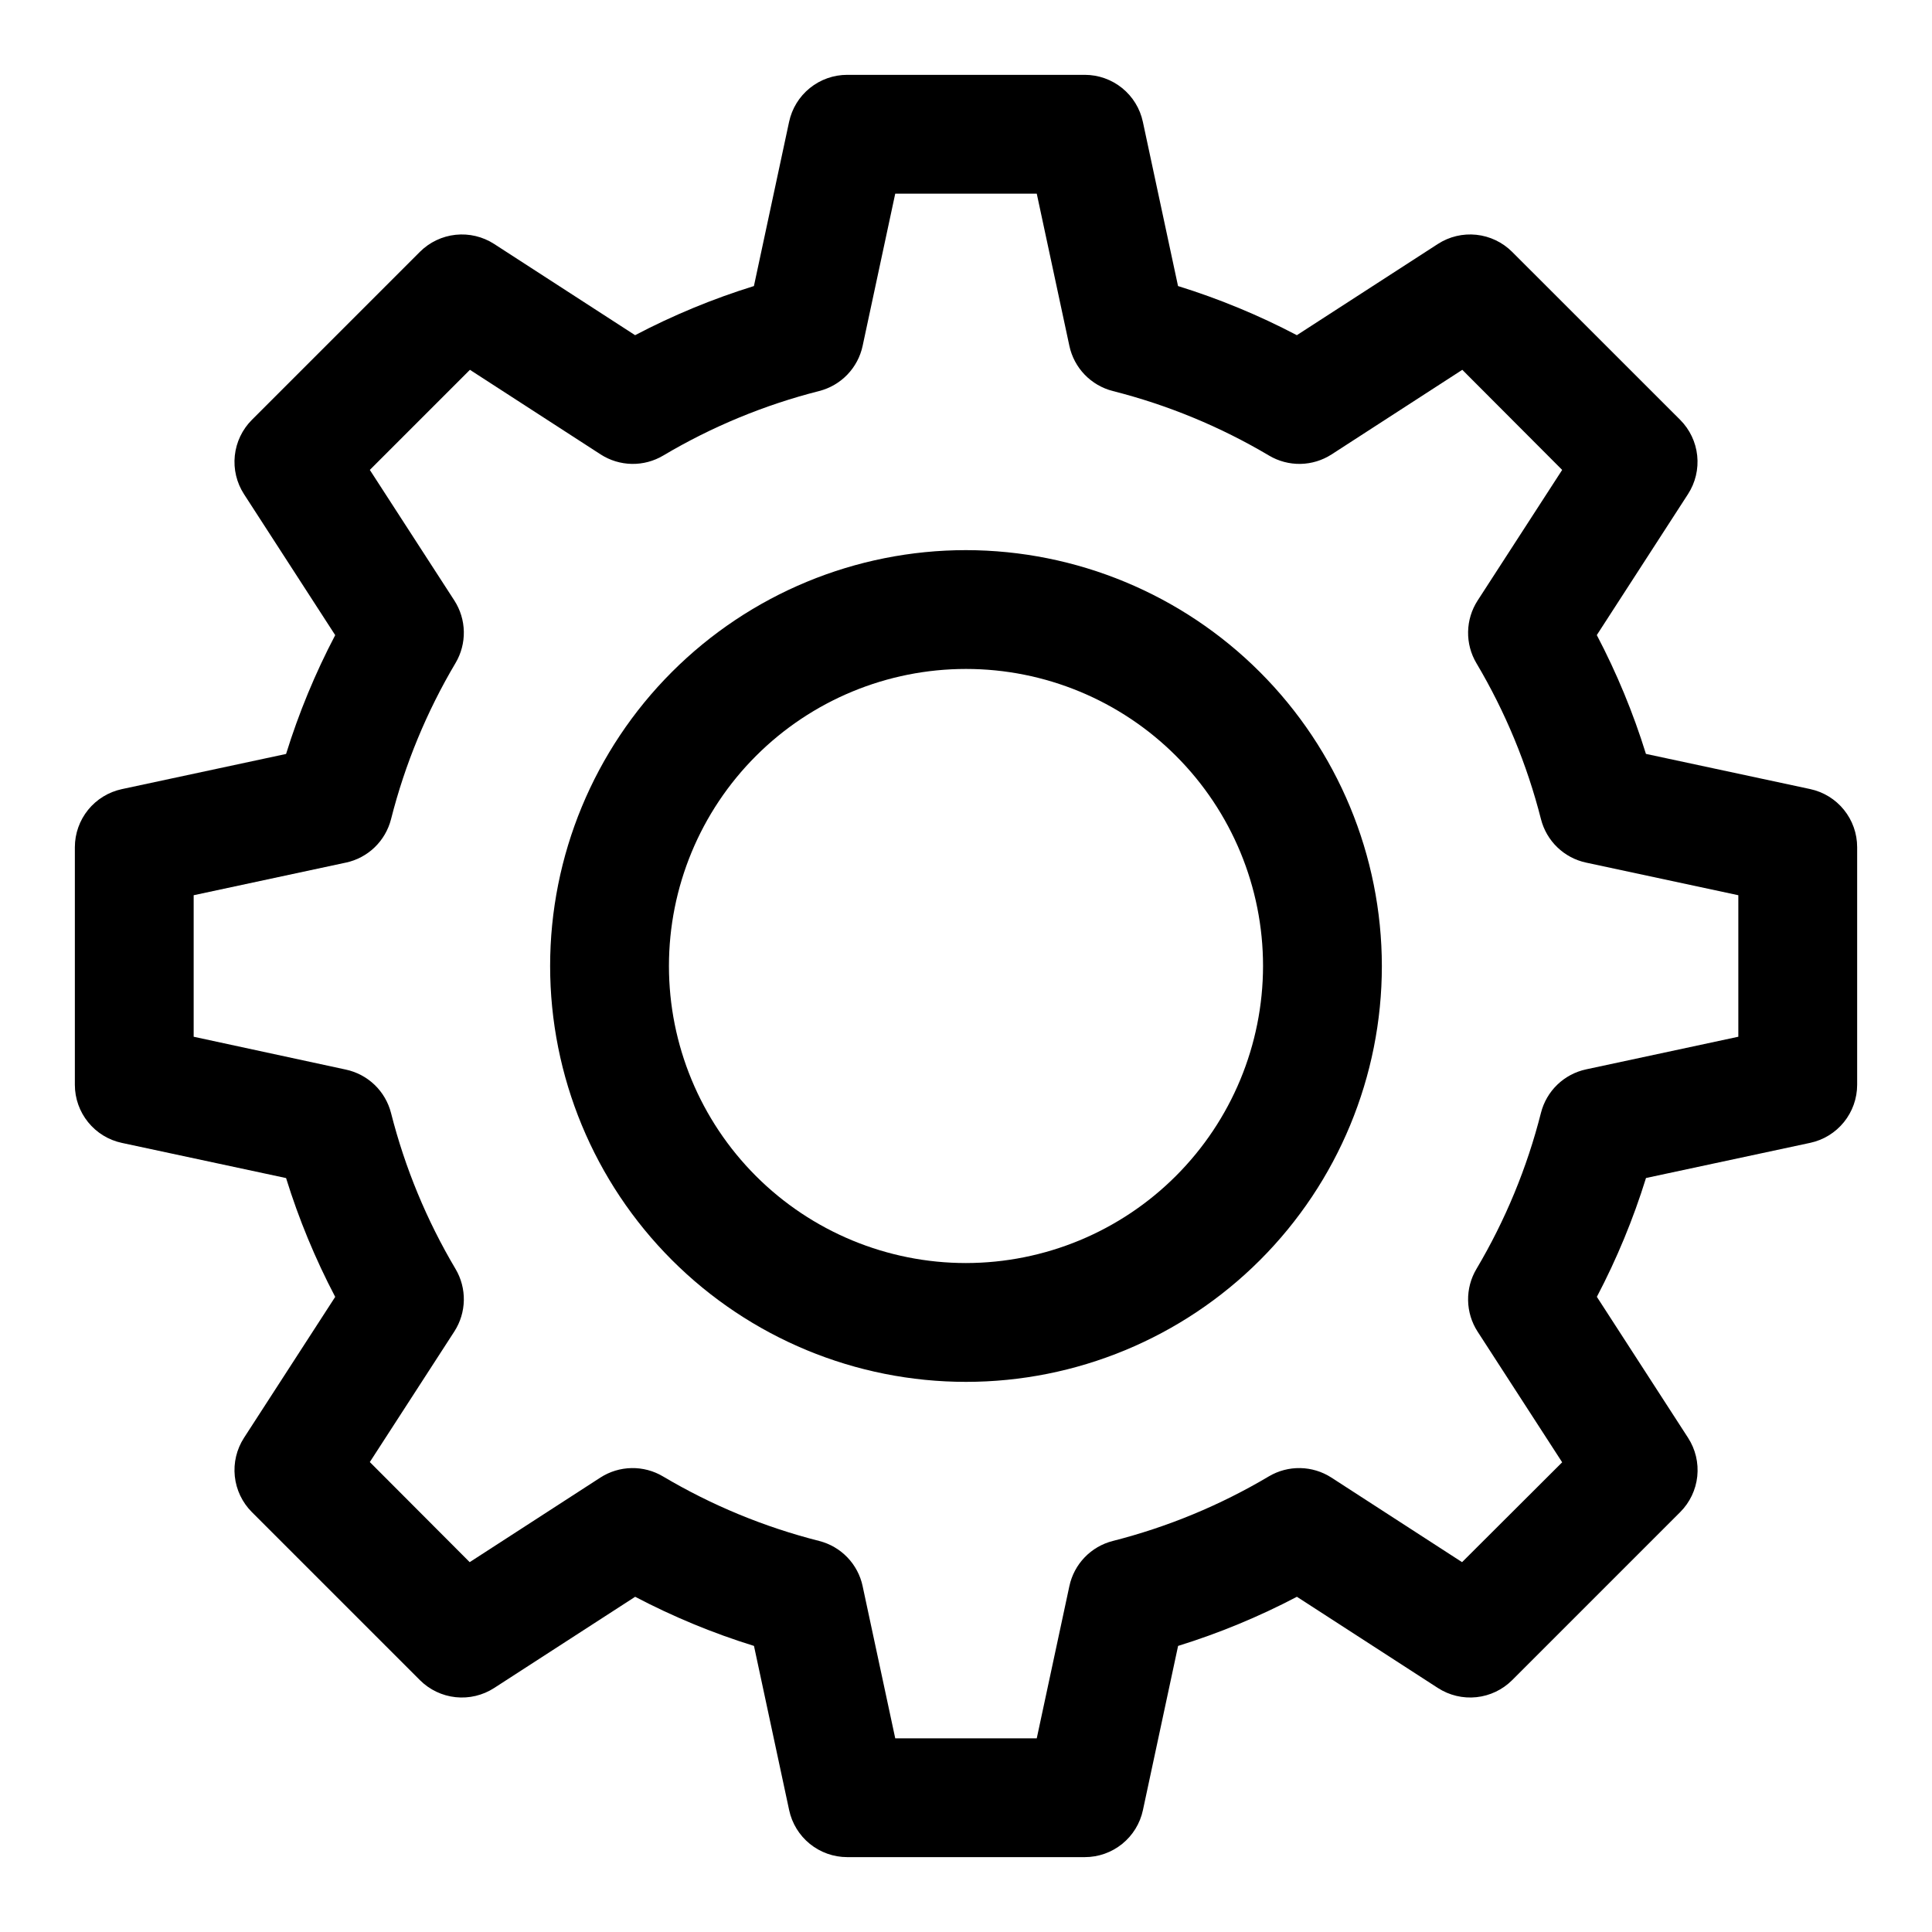
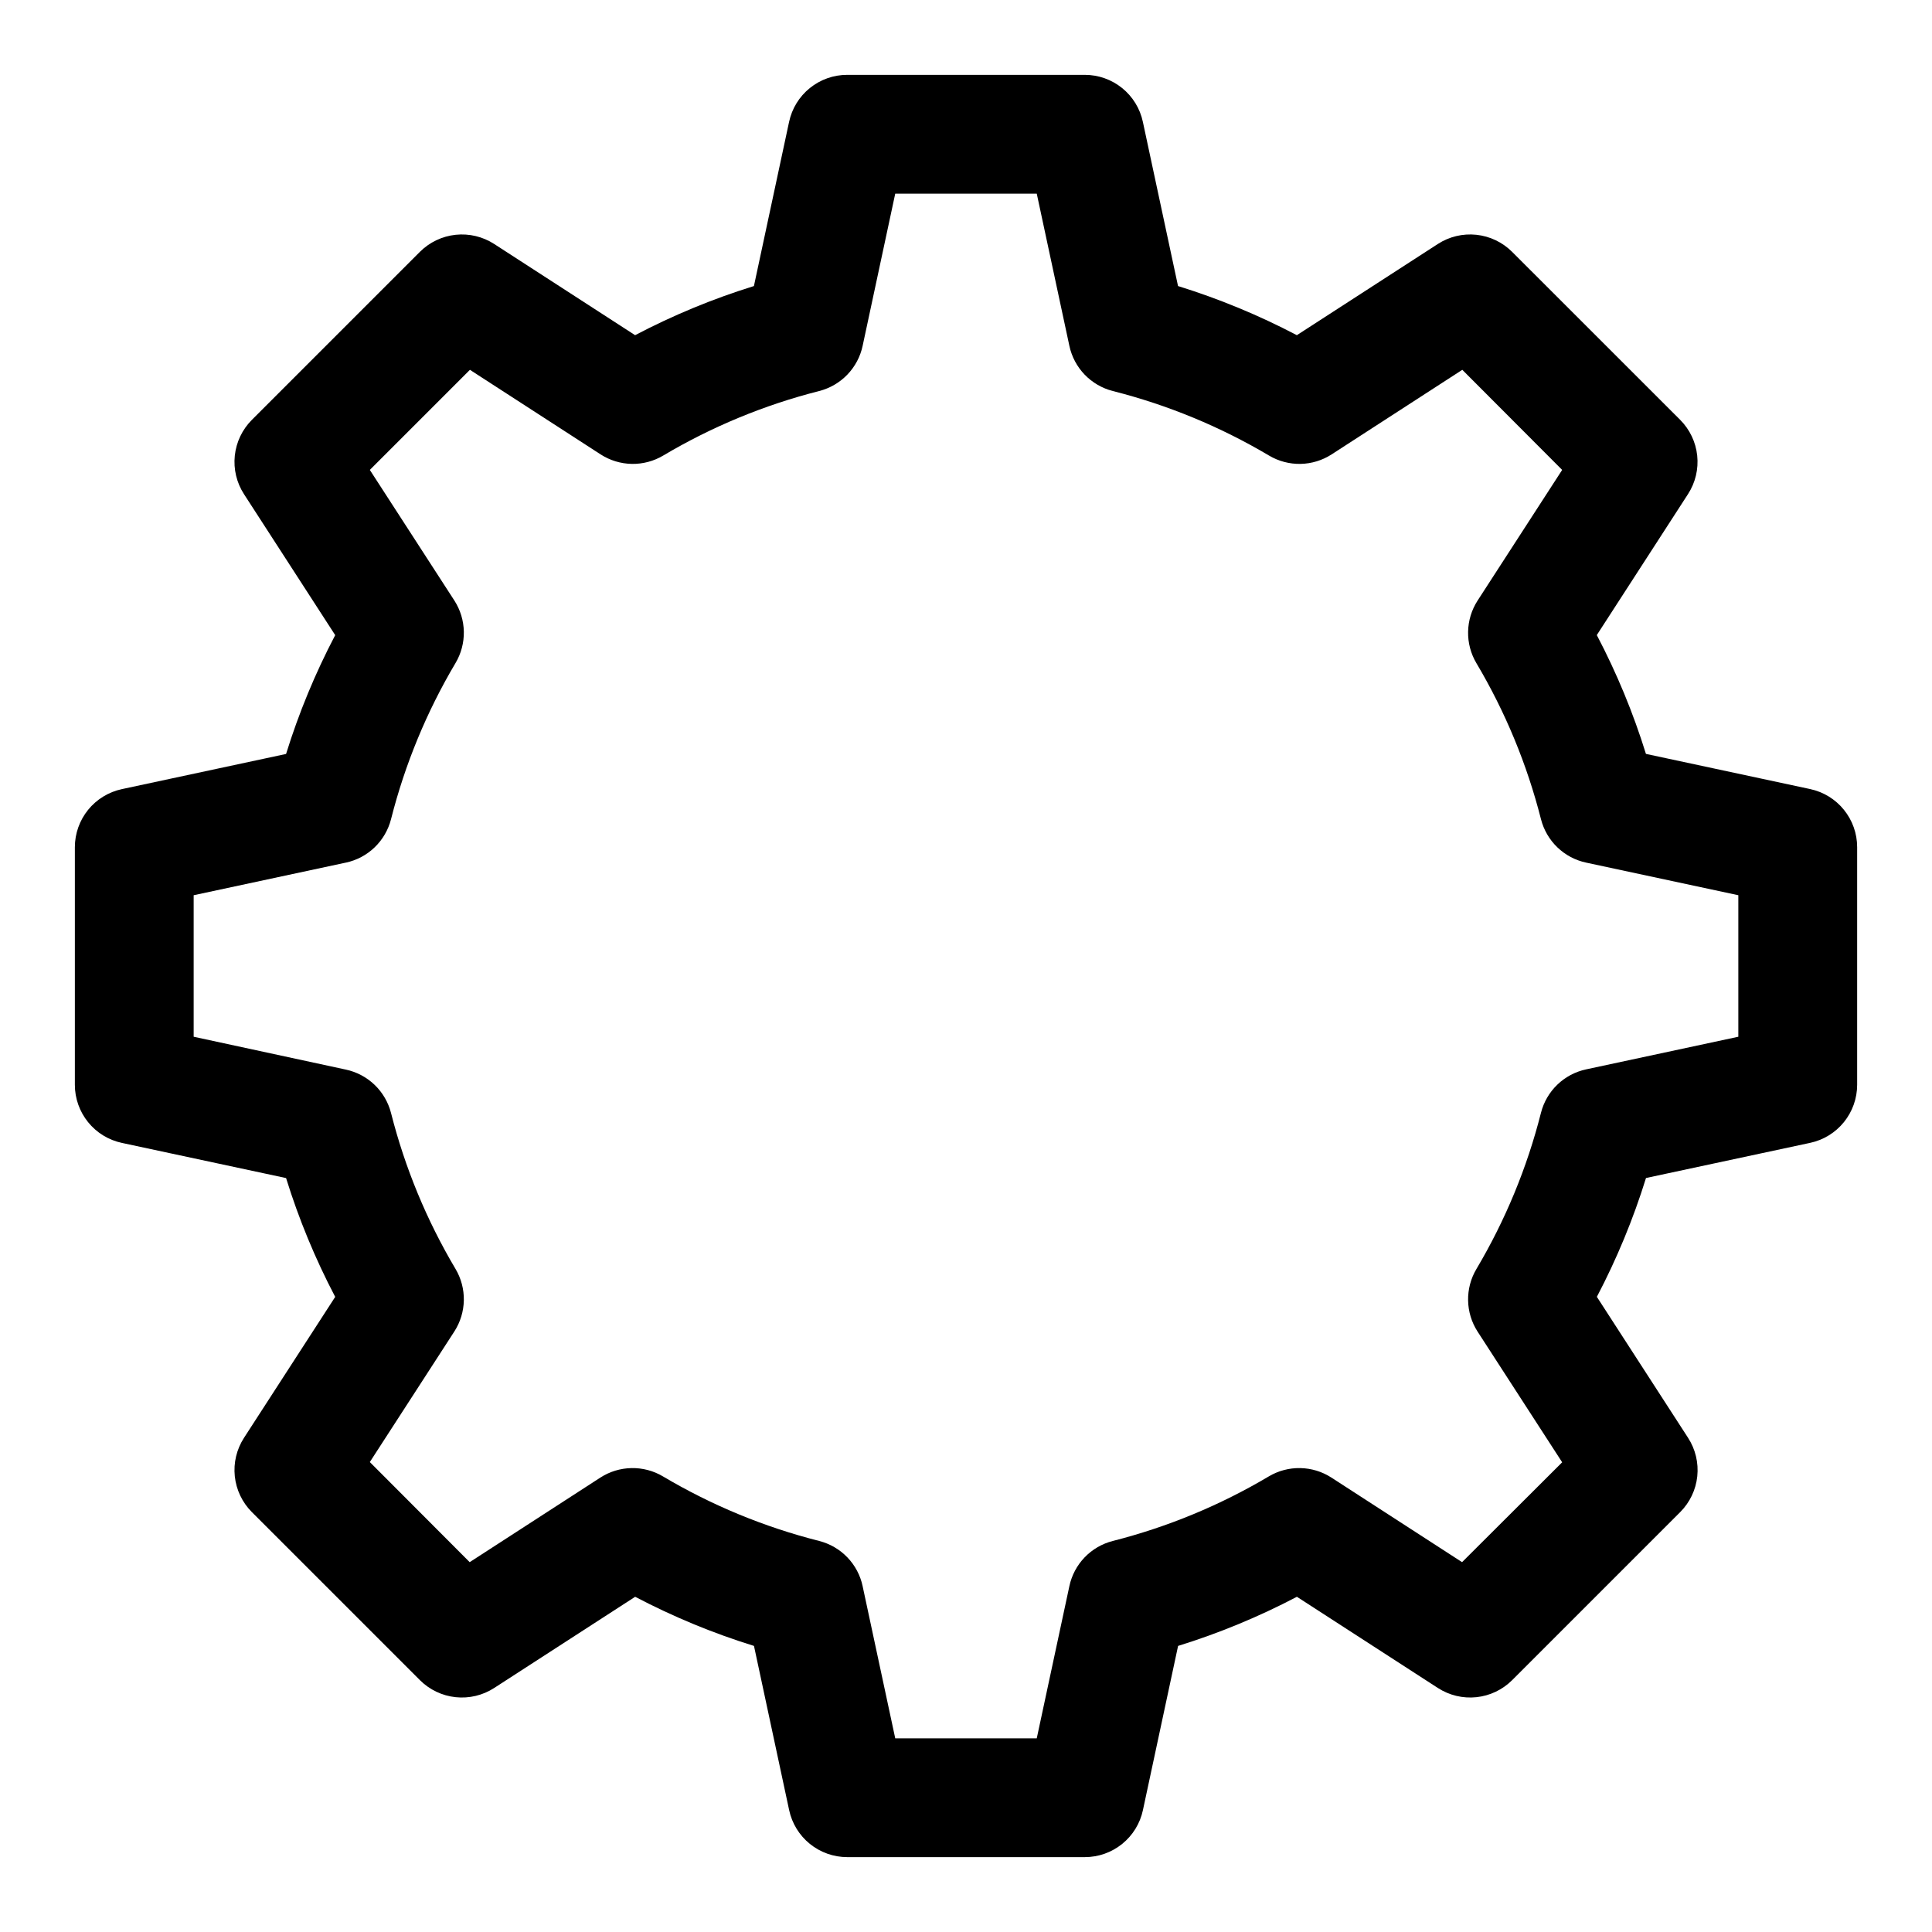
<svg xmlns="http://www.w3.org/2000/svg" fill="#000000" width="800px" height="800px" version="1.1" viewBox="144 144 512 512">
  <g>
    <path d="m623.71 353.11-43.516-9.32h-0.004c-3.371-10.871-7.731-21.41-13.02-31.488l24.168-37.359c1.957-3.023 2.816-6.629 2.438-10.211-0.375-3.578-1.973-6.922-4.516-9.473l-44.539-44.523c-2.551-2.543-5.891-4.137-9.473-4.516-3.582-0.379-7.184 0.48-10.207 2.438l-37.363 24.168c-10.078-5.289-20.617-9.648-31.488-13.02l-9.32-43.516c-0.75-3.523-2.688-6.68-5.488-8.949-2.801-2.266-6.289-3.504-9.891-3.508h-62.977c-3.606 0-7.102 1.238-9.902 3.504-2.805 2.266-4.742 5.426-5.496 8.953l-9.32 43.516c-10.871 3.371-21.41 7.731-31.488 13.02l-37.344-24.168c-3.023-1.957-6.629-2.816-10.211-2.438-3.578 0.379-6.922 1.973-9.473 4.516l-44.539 44.539c-2.543 2.551-4.137 5.894-4.516 9.473-0.379 3.582 0.48 7.188 2.438 10.211l24.168 37.359c-5.289 10.078-9.648 20.617-13.02 31.488l-43.516 9.32c-3.523 0.754-6.68 2.691-8.949 5.488-2.266 2.801-3.504 6.293-3.508 9.895v62.977c0 3.602 1.238 7.098 3.504 9.898 2.266 2.805 5.426 4.746 8.953 5.496l43.516 9.32c3.371 10.871 7.731 21.41 13.02 31.488l-24.168 37.348c-1.957 3.023-2.816 6.625-2.438 10.207 0.379 3.582 1.973 6.922 4.516 9.473l44.539 44.539c2.551 2.543 5.894 4.141 9.473 4.516 3.582 0.379 7.188-0.48 10.211-2.438l37.359-24.168c10.078 5.289 20.617 9.648 31.488 13.02l9.32 43.516v0.004c0.754 3.519 2.691 6.68 5.488 8.945 2.801 2.266 6.293 3.504 9.895 3.508h62.977c3.602 0 7.098-1.238 9.898-3.504 2.805-2.266 4.746-5.426 5.496-8.949l9.32-43.516v-0.004c10.871-3.371 21.41-7.731 31.488-13.02l37.359 24.168h0.004c3.023 1.957 6.625 2.816 10.207 2.438 3.582-0.375 6.926-1.973 9.473-4.516l44.539-44.539c2.547-2.551 4.141-5.891 4.519-9.473 0.375-3.582-0.484-7.184-2.441-10.207l-24.168-37.359v-0.004c5.289-10.078 9.648-20.617 13.02-31.488l43.516-9.32h0.004c3.519-0.754 6.672-2.695 8.934-5.492 2.266-2.801 3.5-6.289 3.504-9.887v-62.977c0-3.606-1.238-7.102-3.504-9.902-2.266-2.805-5.426-4.742-8.949-5.496zm-19.035 65.637-40.336 8.645c-2.871 0.613-5.512 2.016-7.625 4.047-2.113 2.035-3.617 4.617-4.34 7.461-3.684 14.547-9.445 28.484-17.102 41.391-1.5 2.519-2.266 5.406-2.211 8.34 0.051 2.934 0.922 5.789 2.512 8.254l22.418 34.637-26.527 26.465-34.637-22.418c-2.465-1.59-5.324-2.461-8.254-2.512-2.934-0.055-5.82 0.711-8.34 2.211-12.887 7.652-26.805 13.41-41.328 17.102-2.844 0.723-5.426 2.227-7.461 4.34-2.031 2.113-3.434 4.754-4.047 7.625l-8.645 40.336h-37.504l-8.645-40.336h0.004c-0.613-2.871-2.016-5.512-4.051-7.625-2.035-2.113-4.617-3.617-7.461-4.34-14.543-3.684-28.484-9.445-41.391-17.102-2.519-1.5-5.406-2.266-8.34-2.211-2.93 0.051-5.789 0.922-8.254 2.512l-34.637 22.418-26.465-26.527 22.418-34.637c1.578-2.457 2.441-5.305 2.496-8.223 0.051-2.918-0.707-5.797-2.195-8.309-7.652-12.887-13.41-26.805-17.098-41.328-0.727-2.844-2.231-5.426-4.344-7.461-2.113-2.031-4.754-3.434-7.621-4.047l-40.34-8.707v-37.504l40.336-8.645 0.004 0.004c2.867-0.613 5.508-2.016 7.621-4.051 2.113-2.035 3.617-4.617 4.344-7.461 3.684-14.543 9.441-28.484 17.098-41.391 1.488-2.512 2.246-5.387 2.195-8.309-0.055-2.918-0.918-5.766-2.496-8.223l-22.418-34.637 26.527-26.527 34.637 22.418c2.465 1.59 5.324 2.461 8.254 2.516 2.934 0.051 5.82-0.715 8.34-2.215 12.887-7.652 26.805-13.41 41.328-17.098 2.844-0.727 5.426-2.231 7.461-4.344 2.035-2.113 3.438-4.754 4.051-7.621l8.641-40.34h37.504l8.645 40.336v0.004c0.613 2.867 2.016 5.508 4.047 7.621 2.035 2.113 4.617 3.617 7.461 4.344 14.547 3.684 28.484 9.441 41.391 17.098 2.519 1.5 5.406 2.266 8.34 2.215 2.934-0.055 5.789-0.926 8.254-2.516l34.637-22.418 26.465 26.527-22.418 34.637c-1.59 2.465-2.461 5.324-2.512 8.254-0.055 2.934 0.711 5.82 2.211 8.34 7.652 12.887 13.41 26.805 17.102 41.328 0.723 2.844 2.227 5.426 4.34 7.461 2.113 2.035 4.754 3.438 7.625 4.051l40.336 8.641z" />
-     <path d="m400 289.79c-29.23 0-57.262 11.613-77.93 32.281-20.668 20.668-32.281 48.699-32.281 77.93 0 29.227 11.613 57.258 32.281 77.926 20.668 20.668 48.699 32.281 77.93 32.281 29.227 0 57.258-11.613 77.926-32.281s32.281-48.699 32.281-77.926c-0.035-29.219-11.656-57.234-32.316-77.895-20.66-20.66-48.672-32.281-77.891-32.316zm0 188.93c-20.879 0-40.902-8.293-55.664-23.055-14.766-14.766-23.059-34.789-23.059-55.664 0-20.879 8.293-40.902 23.059-55.664 14.762-14.766 34.785-23.059 55.664-23.059 20.875 0 40.898 8.293 55.664 23.059 14.762 14.762 23.055 34.785 23.055 55.664-0.023 20.867-8.328 40.879-23.086 55.633-14.754 14.758-34.766 23.062-55.633 23.086z" />
  </g>
</svg>